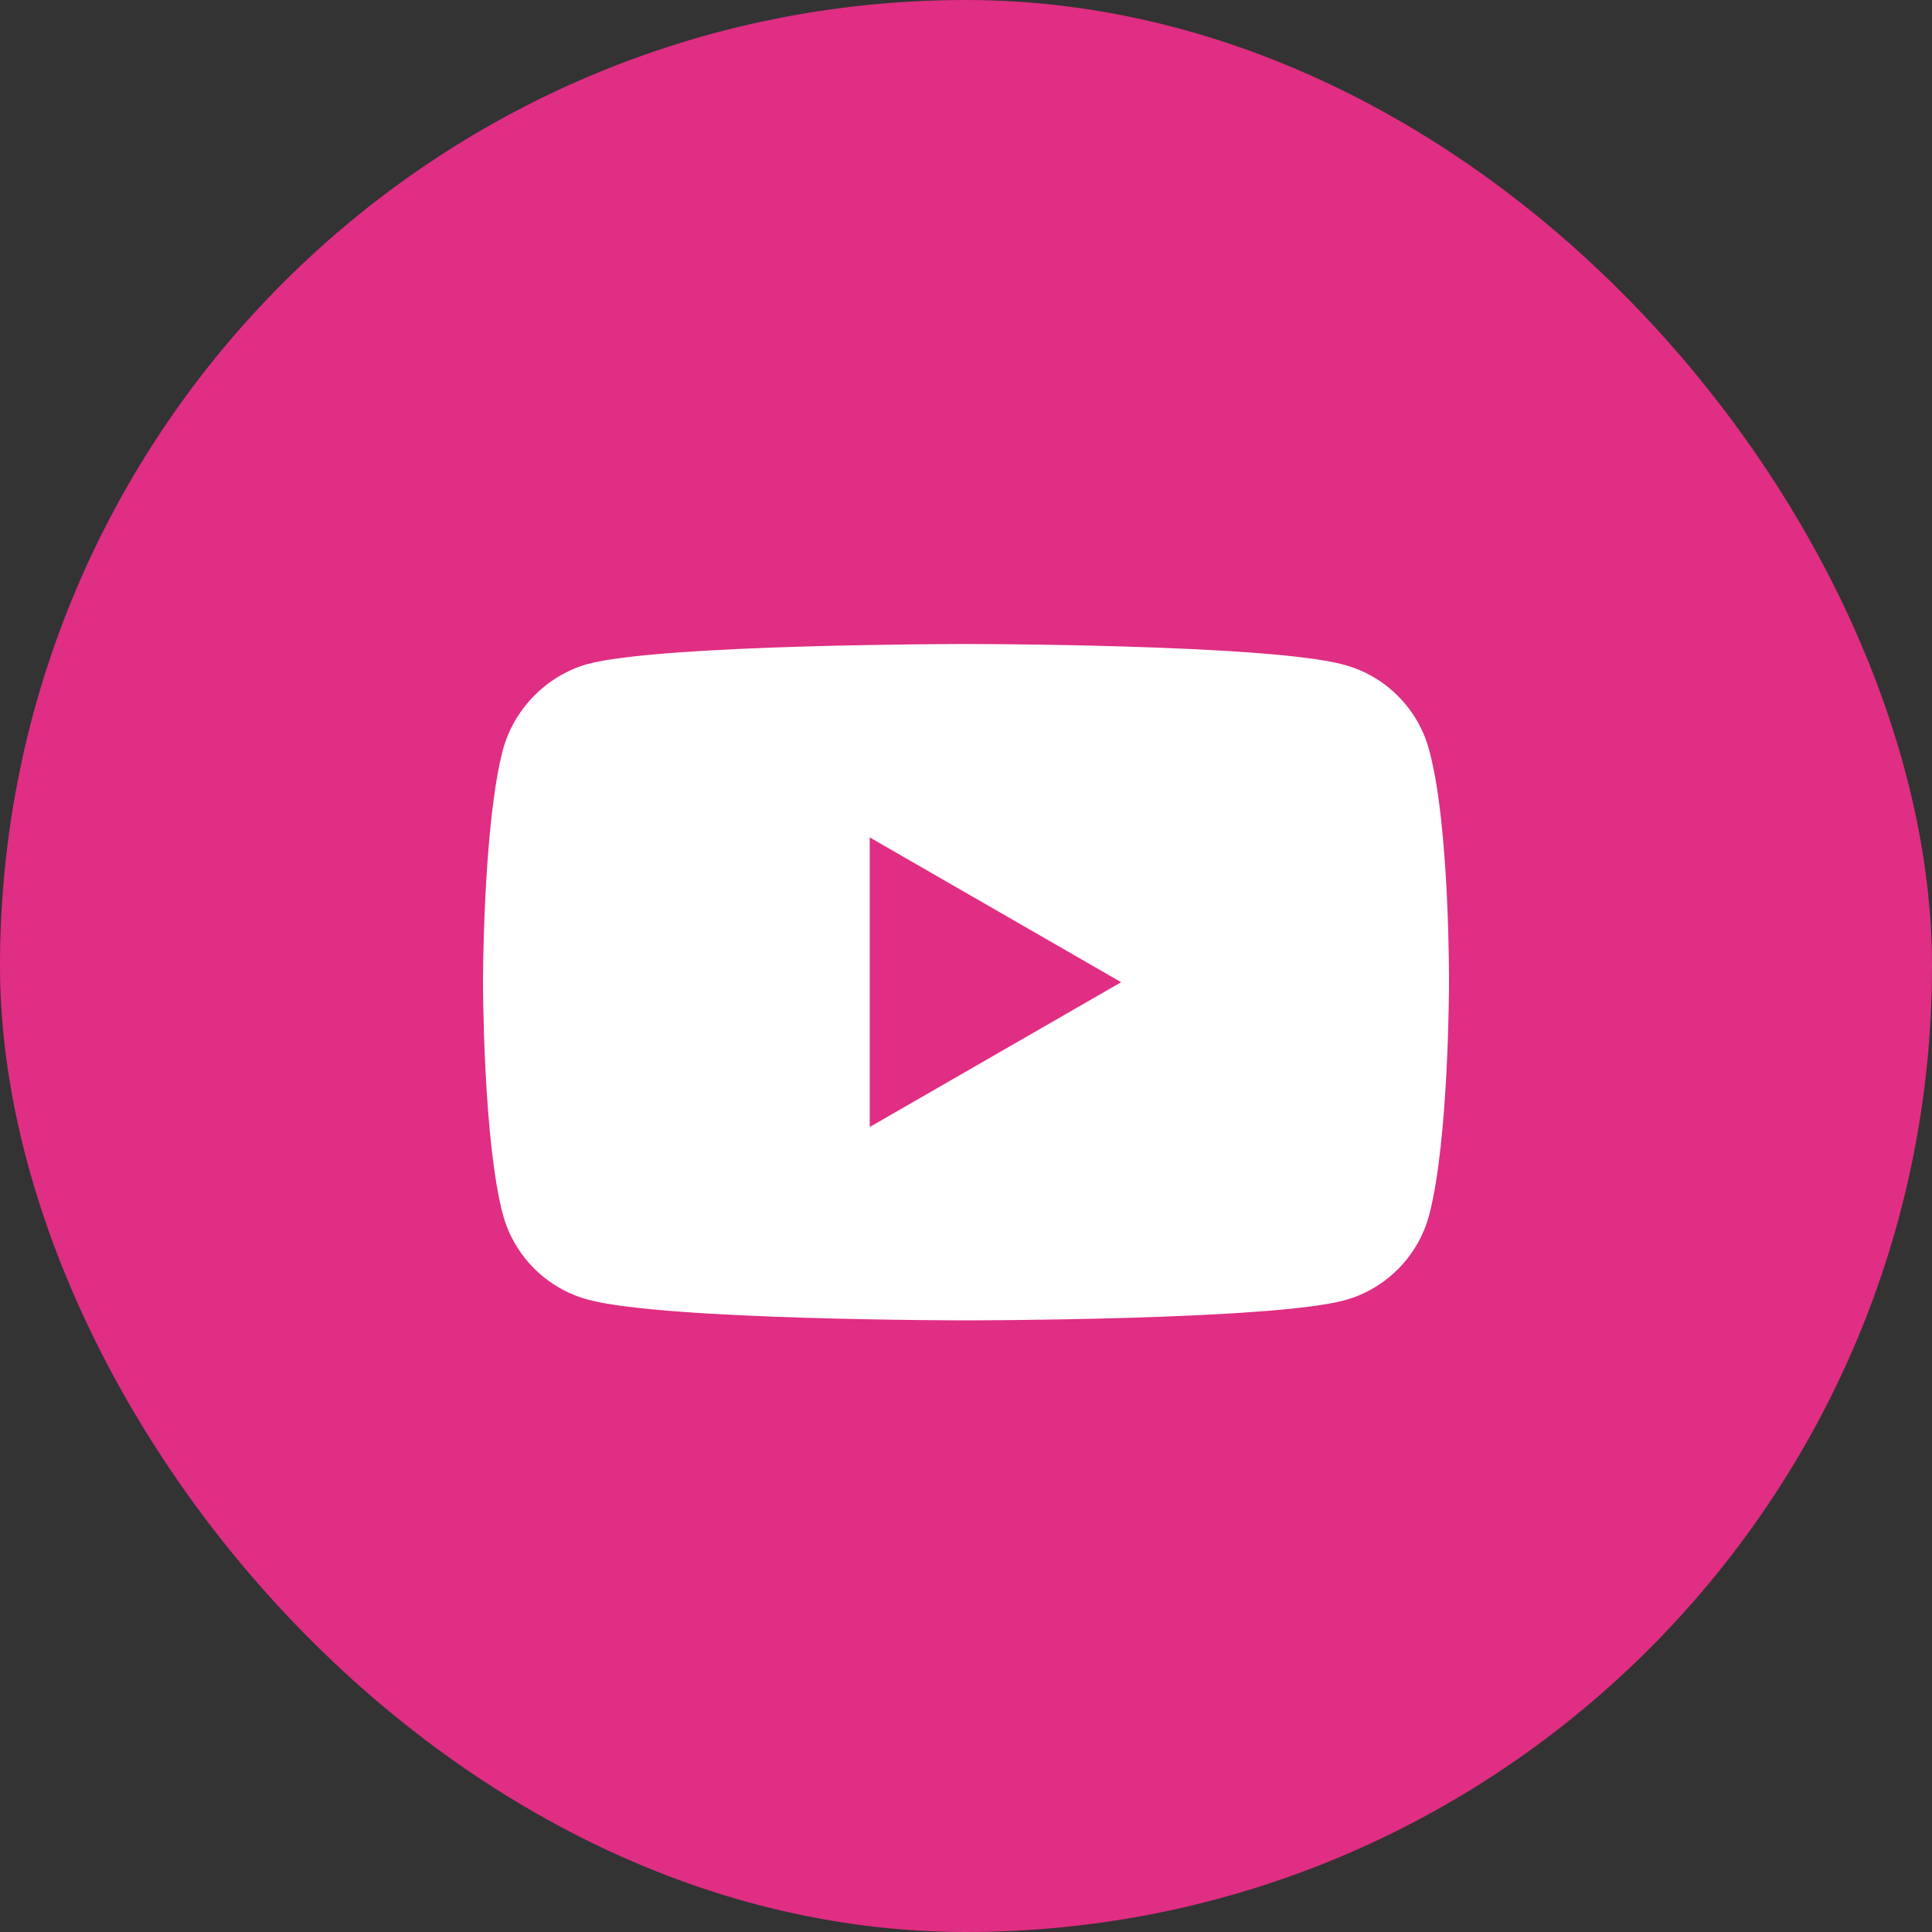
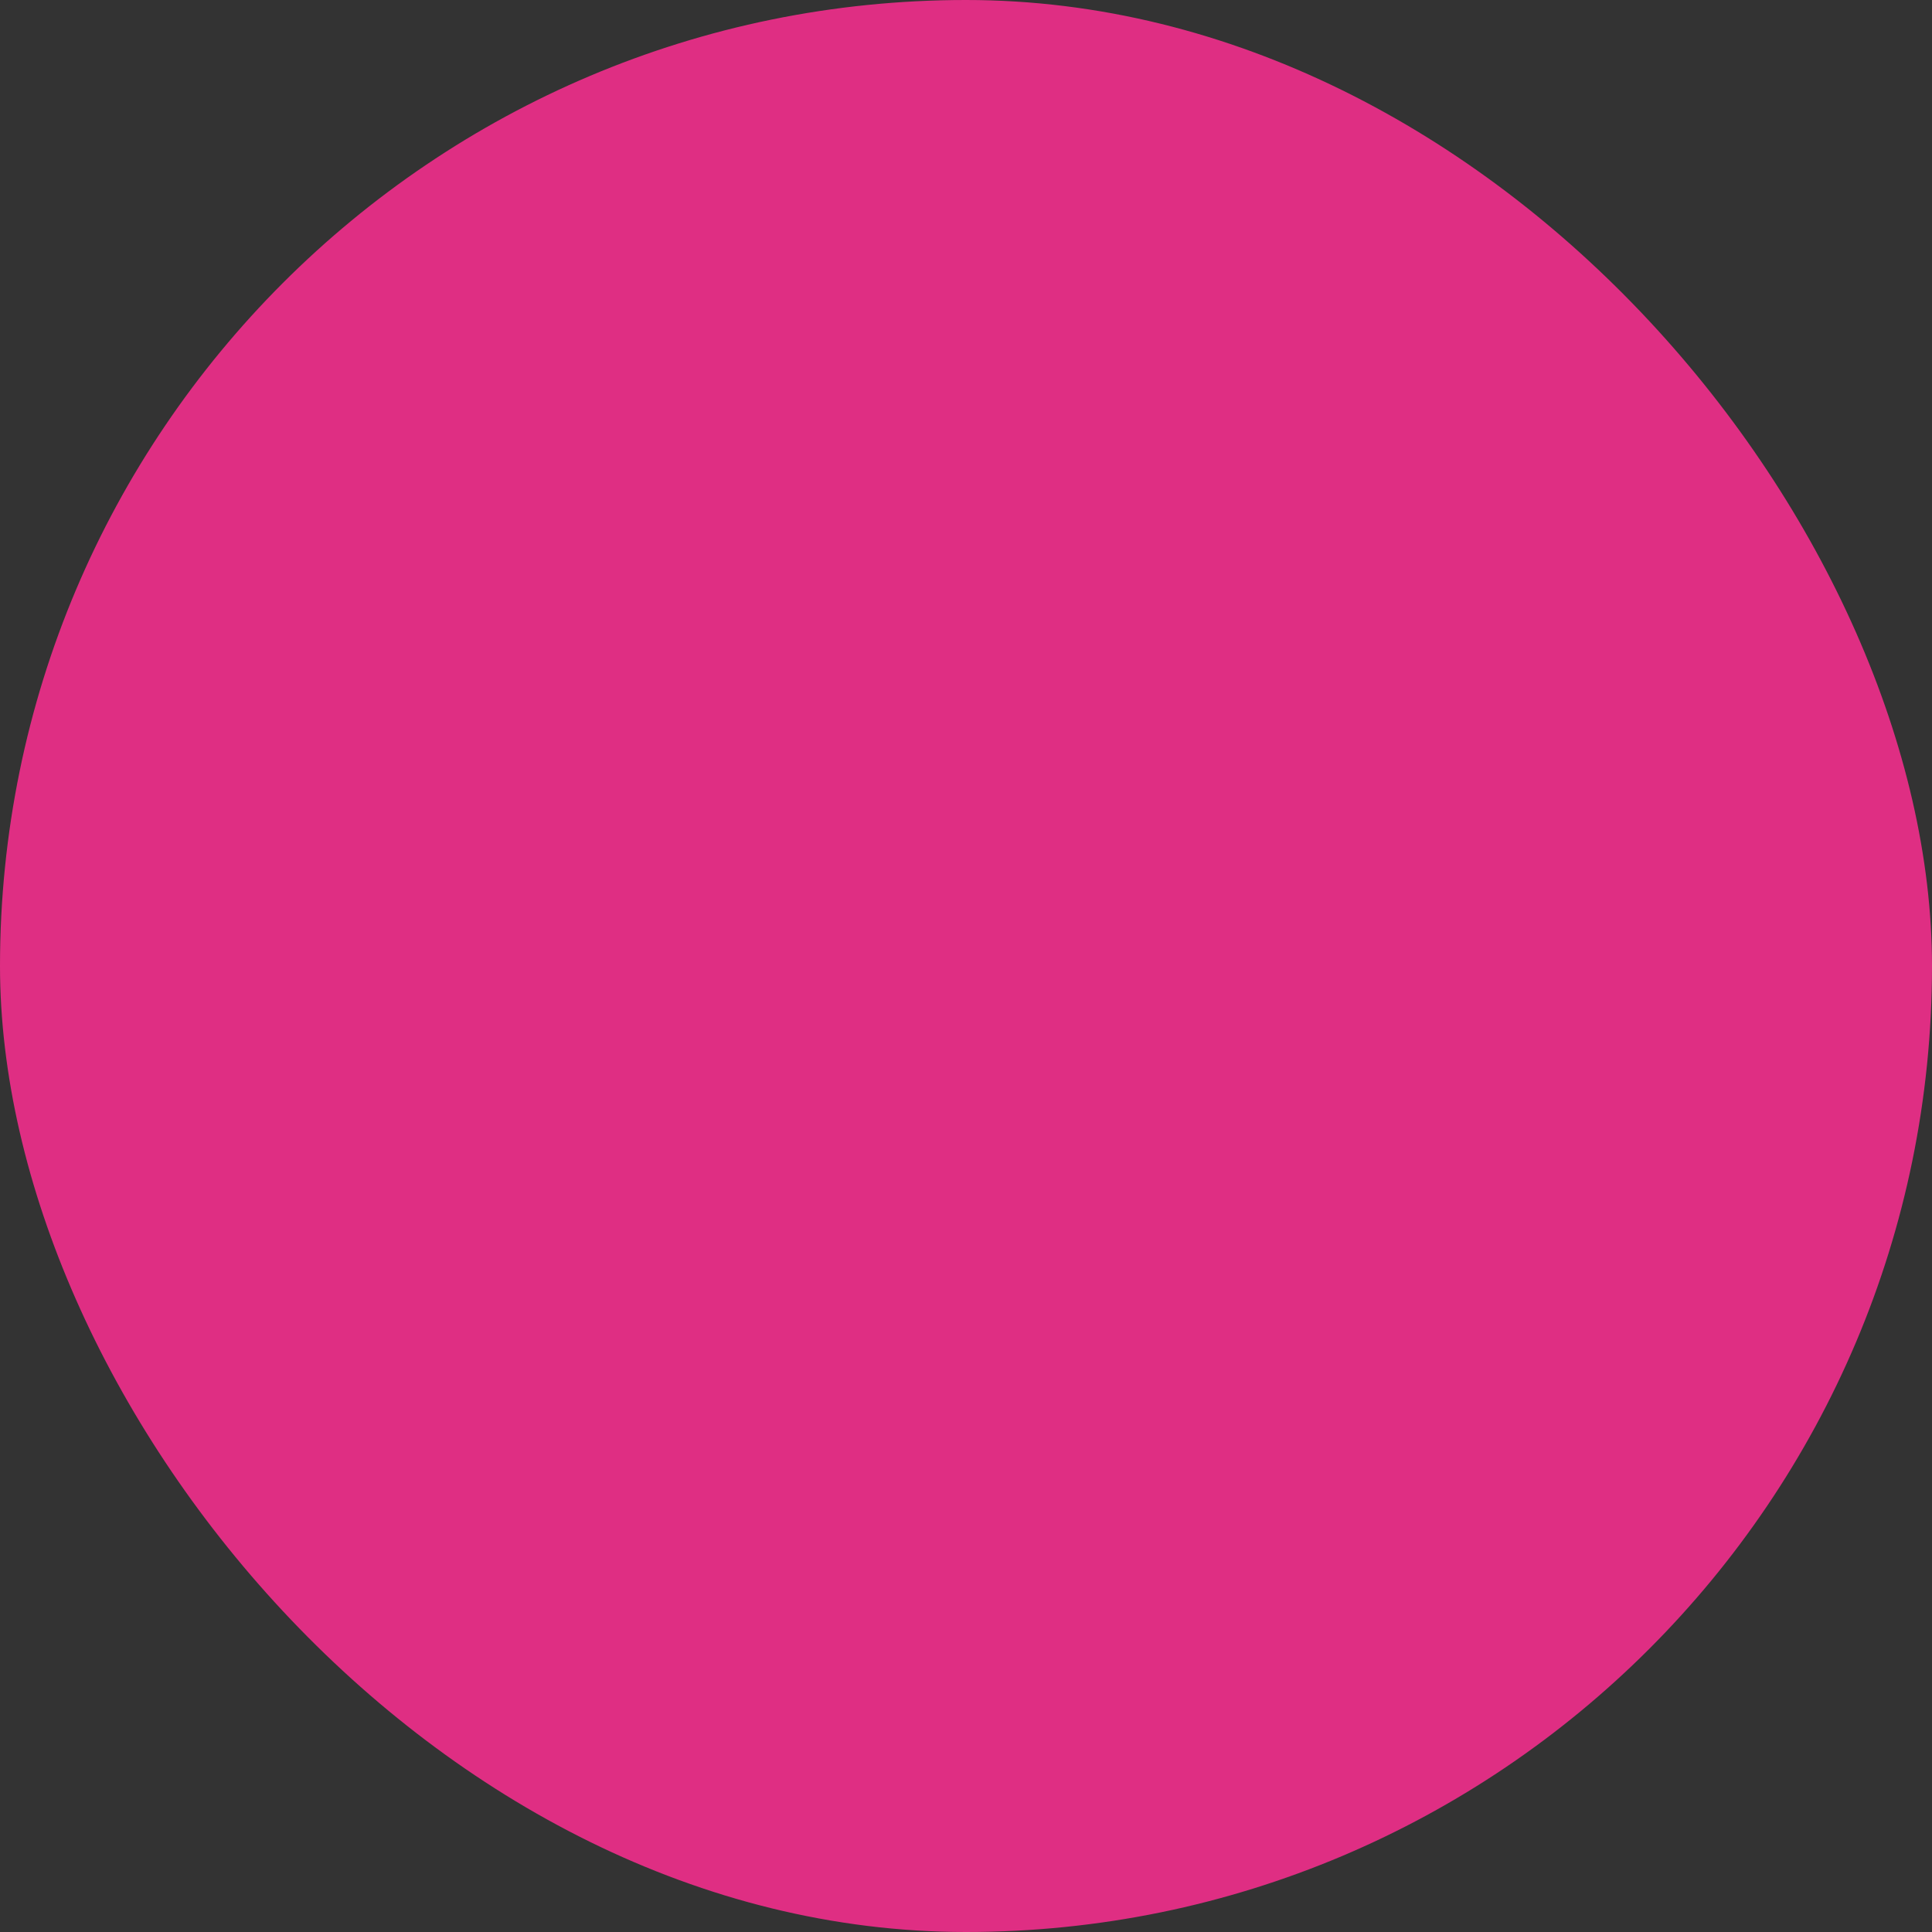
<svg xmlns="http://www.w3.org/2000/svg" width="36" height="36" viewBox="0 0 36 36" fill="none">
  <rect x="0" y="0" width="36" height="36" fill="#333333" stroke="none" />
  <rect width="36" height="36" rx="18" fill="#DF2E83" />
-   <path fill-rule="evenodd" clip-rule="evenodd" d="M25.043 12.386C25.814 12.593 26.422 13.201 26.629 13.972C27.015 15.38 27 18.316 27 18.316C27 18.316 27 21.237 26.629 22.646C26.422 23.417 25.814 24.025 25.043 24.232C23.634 24.603 18 24.603 18 24.603C18 24.603 12.38 24.603 10.957 24.217C10.186 24.01 9.578 23.402 9.371 22.631C9 21.237 9 18.302 9 18.302C9 18.302 9 15.38 9.371 13.972C9.578 13.201 10.201 12.578 10.957 12.371C12.366 12 18 12 18 12C18 12 23.634 12 25.043 12.386ZM20.891 18.302L16.206 21V15.604L20.891 18.302Z" fill="white" />
</svg>